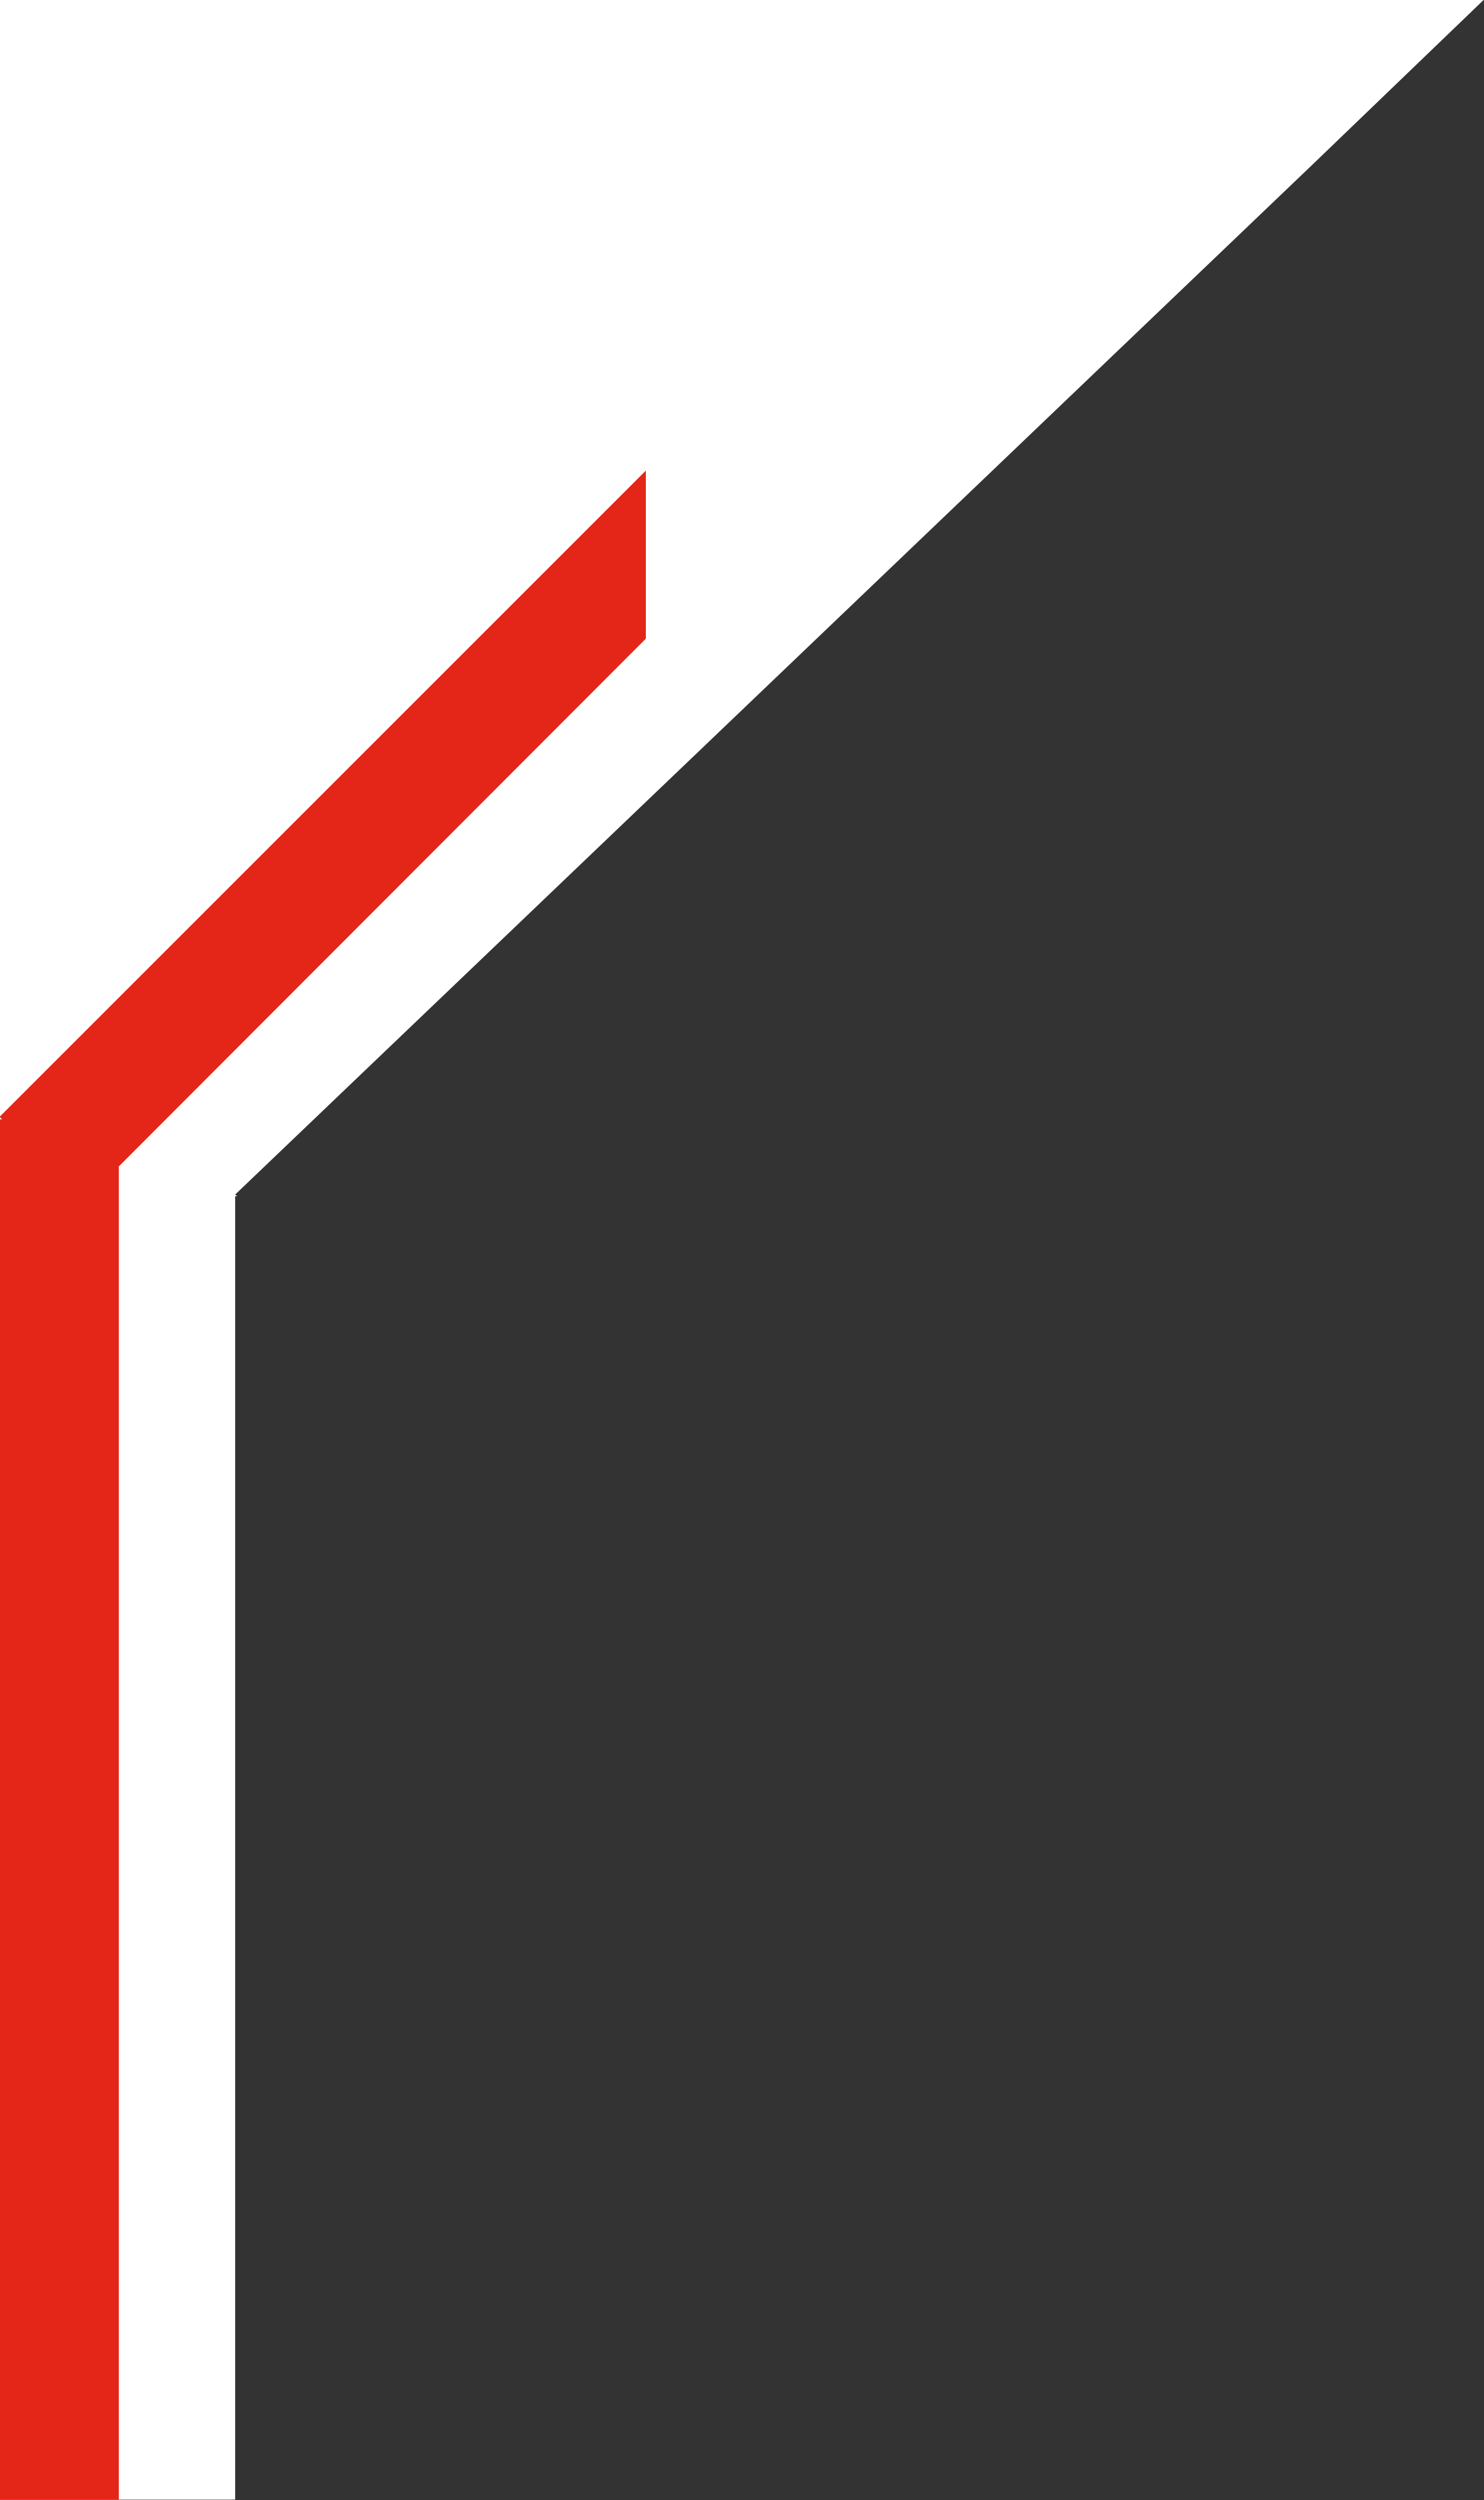
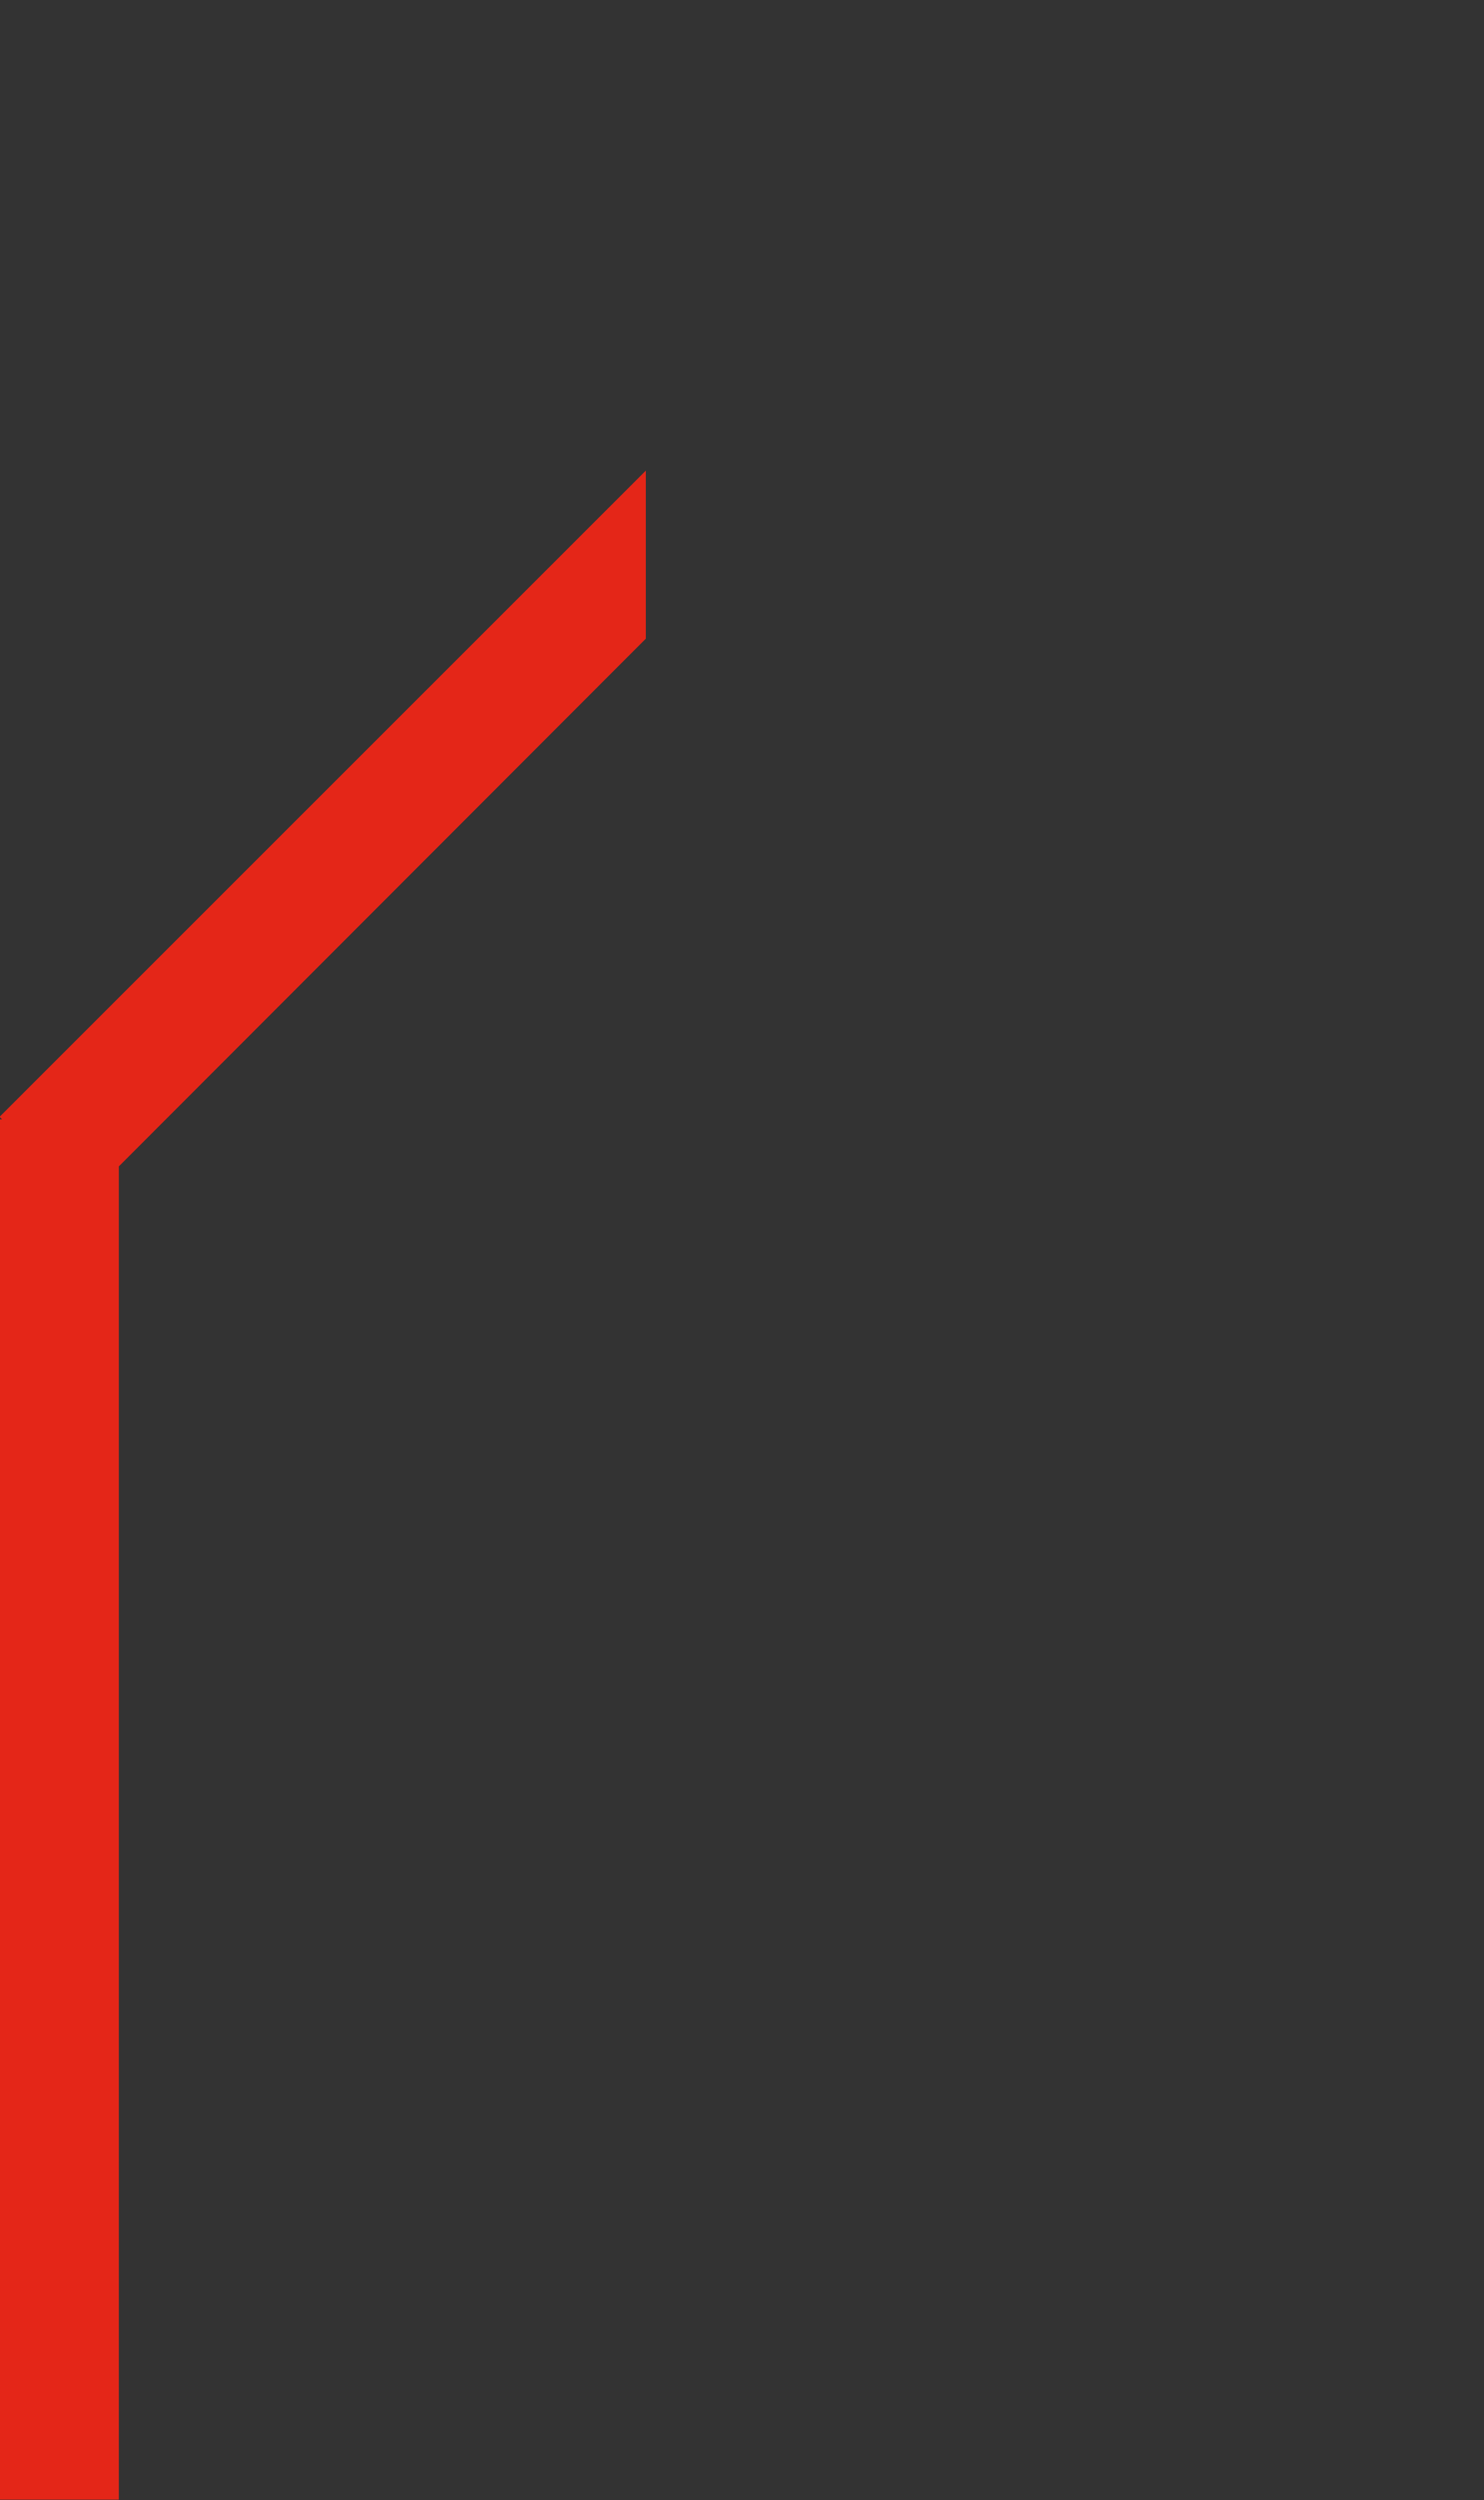
<svg xmlns="http://www.w3.org/2000/svg" version="1.1" id="Ebene_1" x="0px" y="0px" viewBox="0 0 353.4 595" style="enable-background:new 0 0 353.4 595;" xml:space="preserve">
  <rect x="0" y="0" width="353.4" height="595" fill="#333333" stroke="none" />
  <style type="text/css">
	.st0{fill:#FFFFFF;}
	.st1{fill:#E42618;}
</style>
  <g>
-     <polygon class="st0" points="-0.1,-0.1 -0.1,594.9 56,594.9 56,286.6 56,284.7 56.5,284.7 56,284.3 311.9,39.8 353.4,-0.1  " />
    <polygon class="st1" points="-0.1,265.8 0.5,266.4 -0.1,266.4 -0.1,594.9 28.3,594.9 28.3,277.6 153.8,152 153.8,112  " />
  </g>
</svg>